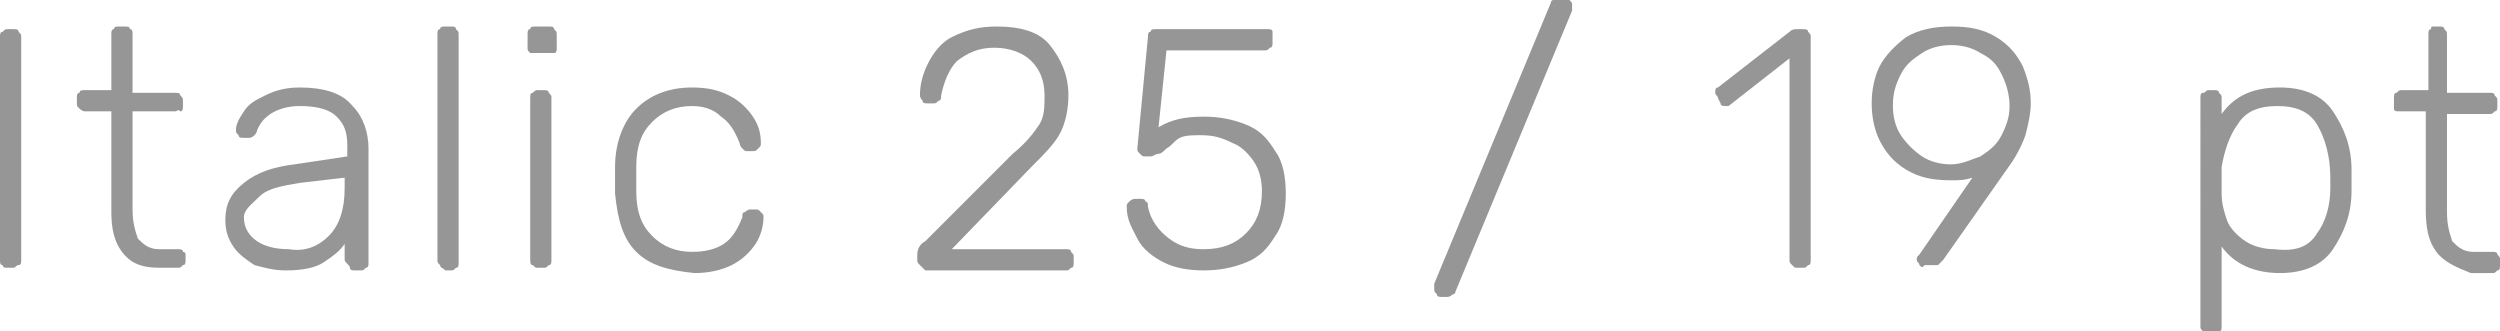
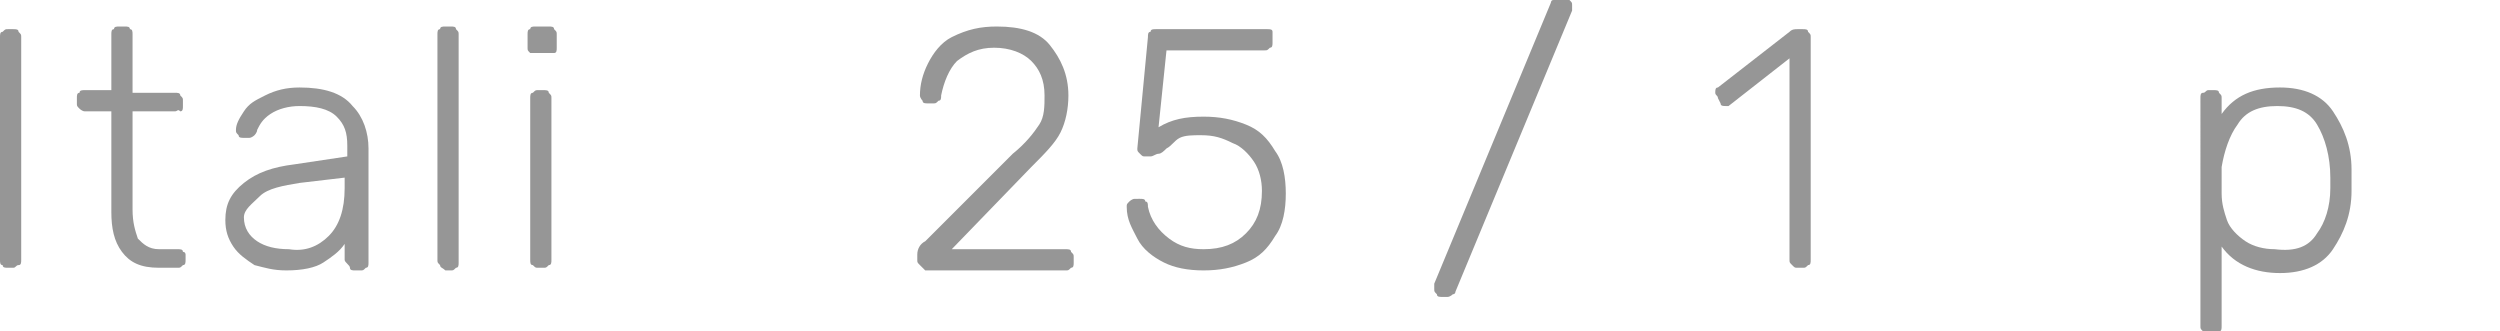
<svg xmlns="http://www.w3.org/2000/svg" id="Слой_1" x="0px" y="0px" viewBox="0 0 94.3 12.5" xml:space="preserve">
  <g>
    <path fill="#969696" d="M0.1,10C0,10,0,9.9,0,9.8V1.4c0-0.1,0-0.2,0.1-0.2c0.1-0.1,0.1-0.1,0.2-0.1h0.2c0.1,0,0.2,0,0.2,0.1 c0.1,0.1,0.1,0.1,0.1,0.2v8.4c0,0.1,0,0.2-0.1,0.2s-0.1,0.1-0.2,0.1H0.3C0.2,10.1,0.1,10.1,0.1,10z" />
    <path fill="#969696" d="M4.6,9.5C4.3,9.1,4.2,8.6,4.2,8V4.2h-1C3.1,4.2,3,4.1,3,4.1C2.9,4,2.9,4,2.9,3.9V3.7c0-0.1,0-0.2,0.1-0.2 C3,3.4,3.1,3.4,3.2,3.4h1V1.3c0-0.1,0-0.2,0.1-0.2C4.3,1,4.4,1,4.5,1h0.2c0.1,0,0.2,0,0.2,0.1C5,1.1,5,1.2,5,1.3v2.2h1.6 c0.1,0,0.2,0,0.2,0.1c0.1,0.1,0.1,0.1,0.1,0.2v0.2c0,0.1,0,0.2-0.1,0.2C6.7,4.1,6.7,4.2,6.6,4.2H5v3.7C5,8.4,5.1,8.7,5.2,9 C5.4,9.2,5.6,9.4,6,9.4h0.7c0.1,0,0.2,0,0.2,0.1C7,9.5,7,9.6,7,9.6v0.2C7,9.9,7,10,6.9,10c-0.1,0.1-0.1,0.1-0.2,0.1H6 C5.3,10.1,4.9,9.9,4.6,9.5z" />
    <path fill="#969696" d="M9.6,10C9.3,9.8,9,9.6,8.8,9.3s-0.3-0.6-0.3-1c0-0.6,0.2-1,0.7-1.4c0.5-0.4,1.1-0.6,1.9-0.7l2-0.3V5.5 c0-0.5-0.1-0.8-0.4-1.1S11.9,4,11.3,4c-0.4,0-0.8,0.1-1.1,0.3C9.9,4.5,9.8,4.7,9.7,4.9c0,0.1-0.1,0.2-0.1,0.2c0,0-0.1,0.1-0.2,0.1 H9.2C9.1,5.2,9,5.2,9,5.1C8.9,5,8.9,5,8.9,4.9c0-0.2,0.1-0.4,0.3-0.7S9.6,3.8,10,3.6s0.8-0.3,1.3-0.3c0.9,0,1.6,0.2,2,0.7 c0.4,0.4,0.6,1,0.6,1.6v4.3c0,0.1,0,0.2-0.1,0.2c-0.1,0.1-0.1,0.1-0.2,0.1h-0.2c-0.1,0-0.2,0-0.2-0.1S13,9.9,13,9.8V9.2 c-0.2,0.3-0.5,0.5-0.8,0.7s-0.8,0.3-1.4,0.3C10.3,10.2,10,10.1,9.6,10z M12.4,8.9c0.4-0.4,0.6-1,0.6-1.8V6.7l-1.7,0.2 C10.7,7,10.1,7.1,9.8,7.4S9.2,7.9,9.2,8.2c0,0.4,0.2,0.7,0.5,0.9c0.3,0.2,0.7,0.3,1.2,0.3C11.5,9.5,12,9.3,12.4,8.9z" />
    <path fill="#969696" d="M16.6,10c-0.1-0.1-0.1-0.1-0.1-0.2V1.3c0-0.1,0-0.2,0.1-0.2C16.6,1,16.7,1,16.8,1H17c0.1,0,0.2,0,0.2,0.1 c0.1,0.1,0.1,0.1,0.1,0.2v8.6c0,0.1,0,0.2-0.1,0.2c-0.1,0.1-0.1,0.1-0.2,0.1h-0.2C16.7,10.1,16.6,10.1,16.6,10z" />
    <path fill="#969696" d="M20,2c-0.1-0.1-0.1-0.1-0.1-0.2V1.3c0-0.1,0-0.2,0.1-0.2C20,1,20.1,1,20.2,1h0.5c0.1,0,0.2,0,0.2,0.1 c0.1,0.1,0.1,0.1,0.1,0.2v0.5c0,0.1,0,0.2-0.1,0.2C20.8,2,20.7,2,20.7,2h-0.5C20.1,2,20,2,20,2z M20.1,10C20,10,20,9.9,20,9.8V3.7 c0-0.1,0-0.2,0.1-0.2c0.1-0.1,0.1-0.1,0.2-0.1h0.2c0.1,0,0.2,0,0.2,0.1c0.1,0.1,0.1,0.1,0.1,0.2v6.1c0,0.1,0,0.2-0.1,0.2 c-0.1,0.1-0.1,0.1-0.2,0.1h-0.2C20.2,10.1,20.2,10.1,20.1,10z" />
-     <path fill="#969696" d="M24,9.5c-0.5-0.5-0.7-1.2-0.8-2.2l0-0.5l0-0.5c0-0.9,0.3-1.7,0.8-2.2c0.5-0.5,1.2-0.8,2.1-0.8 c0.6,0,1,0.1,1.4,0.3c0.4,0.2,0.7,0.5,0.9,0.8c0.2,0.3,0.3,0.6,0.3,1c0,0.1,0,0.1-0.1,0.2c-0.1,0.1-0.1,0.1-0.2,0.1h-0.2 c-0.1,0-0.1,0-0.2-0.1c0,0-0.1-0.1-0.1-0.2c-0.2-0.5-0.4-0.8-0.7-1C26.9,4.1,26.5,4,26.1,4c-0.6,0-1.1,0.2-1.5,0.6 C24.2,5,24,5.5,24,6.3l0,0.5l0,0.4c0,0.8,0.2,1.3,0.6,1.7s0.9,0.6,1.5,0.6c0.5,0,0.9-0.1,1.2-0.3c0.3-0.2,0.5-0.5,0.7-1 C28,8.1,28,8,28.1,8c0,0,0.1-0.1,0.2-0.1h0.2c0.1,0,0.1,0,0.2,0.1c0.1,0.1,0.1,0.1,0.1,0.2c0,0.3-0.1,0.7-0.3,1 c-0.2,0.3-0.5,0.6-0.9,0.8c-0.4,0.2-0.9,0.3-1.4,0.3C25.2,10.2,24.5,10,24,9.5z" />
    <path fill="#969696" d="M34.7,10c-0.1-0.1-0.1-0.1-0.1-0.2V9.6c0-0.2,0.1-0.4,0.3-0.5l3.3-3.3c0.5-0.4,0.8-0.8,1-1.1 c0.2-0.3,0.2-0.7,0.2-1.1c0-0.6-0.2-1-0.5-1.3c-0.3-0.3-0.8-0.5-1.4-0.5c-0.6,0-1,0.2-1.4,0.5c-0.3,0.3-0.5,0.8-0.6,1.3 c0,0.1,0,0.2-0.1,0.2c-0.1,0.1-0.1,0.1-0.2,0.1H35c-0.1,0-0.2,0-0.2-0.1c0,0-0.1-0.1-0.1-0.2c0-0.4,0.1-0.8,0.3-1.2 c0.2-0.4,0.5-0.8,0.9-1C36.5,1.1,37,1,37.6,1c0.9,0,1.6,0.2,2,0.7c0.4,0.5,0.7,1.1,0.7,1.9c0,0.5-0.1,1-0.3,1.4 c-0.2,0.4-0.6,0.8-1.1,1.3l-3,3.1h4.3c0.1,0,0.2,0,0.2,0.1c0.1,0.1,0.1,0.1,0.1,0.2v0.2c0,0.1,0,0.2-0.1,0.2 c-0.1,0.1-0.1,0.1-0.2,0.1h-5.3C34.8,10.1,34.8,10.1,34.7,10z" />
-     <path fill="#969696" d="M43.9,9.9c-0.4-0.2-0.8-0.5-1-0.9c-0.2-0.4-0.4-0.7-0.4-1.2v0c0-0.1,0-0.1,0.1-0.2c0,0,0.1-0.1,0.2-0.1H43 c0.1,0,0.2,0,0.2,0.1c0.1,0,0.1,0.1,0.1,0.2c0.1,0.5,0.4,0.9,0.8,1.2s0.8,0.4,1.3,0.4c0.7,0,1.2-0.2,1.6-0.6 c0.4-0.4,0.6-0.9,0.6-1.6c0-0.4-0.1-0.8-0.3-1.1c-0.2-0.3-0.5-0.6-0.8-0.7c-0.4-0.2-0.7-0.3-1.2-0.3c-0.3,0-0.6,0-0.8,0.1 S44.2,5.5,44,5.6c-0.1,0.1-0.2,0.2-0.3,0.2s-0.2,0.1-0.3,0.1h-0.2c-0.1,0-0.1,0-0.2-0.1c-0.1-0.1-0.1-0.1-0.1-0.2l0.4-4.2 c0-0.1,0-0.2,0.1-0.2c0-0.1,0.1-0.1,0.2-0.1h4.2c0.1,0,0.2,0,0.2,0.1C48,1.2,48,1.3,48,1.4v0.2c0,0.1,0,0.2-0.1,0.2 c-0.1,0.1-0.1,0.1-0.2,0.1H44l-0.3,2.9c0.5-0.3,1-0.4,1.7-0.4c0.6,0,1.1,0.1,1.6,0.3c0.5,0.2,0.8,0.5,1.1,1c0.3,0.4,0.4,1,0.4,1.6 c0,0.6-0.1,1.2-0.4,1.6c-0.3,0.5-0.6,0.8-1.1,1c-0.5,0.2-1,0.3-1.6,0.3C44.8,10.2,44.3,10.1,43.9,9.9z" />
+     <path fill="#969696" d="M43.9,9.9c-0.4-0.2-0.8-0.5-1-0.9c-0.2-0.4-0.4-0.7-0.4-1.2c0-0.1,0-0.1,0.1-0.2c0,0,0.1-0.1,0.2-0.1H43 c0.1,0,0.2,0,0.2,0.1c0.1,0,0.1,0.1,0.1,0.2c0.1,0.5,0.4,0.9,0.8,1.2s0.8,0.4,1.3,0.4c0.7,0,1.2-0.2,1.6-0.6 c0.4-0.4,0.6-0.9,0.6-1.6c0-0.4-0.1-0.8-0.3-1.1c-0.2-0.3-0.5-0.6-0.8-0.7c-0.4-0.2-0.7-0.3-1.2-0.3c-0.3,0-0.6,0-0.8,0.1 S44.2,5.5,44,5.6c-0.1,0.1-0.2,0.2-0.3,0.2s-0.2,0.1-0.3,0.1h-0.2c-0.1,0-0.1,0-0.2-0.1c-0.1-0.1-0.1-0.1-0.1-0.2l0.4-4.2 c0-0.1,0-0.2,0.1-0.2c0-0.1,0.1-0.1,0.2-0.1h4.2c0.1,0,0.2,0,0.2,0.1C48,1.2,48,1.3,48,1.4v0.2c0,0.1,0,0.2-0.1,0.2 c-0.1,0.1-0.1,0.1-0.2,0.1H44l-0.3,2.9c0.5-0.3,1-0.4,1.7-0.4c0.6,0,1.1,0.1,1.6,0.3c0.5,0.2,0.8,0.5,1.1,1c0.3,0.4,0.4,1,0.4,1.6 c0,0.6-0.1,1.2-0.4,1.6c-0.3,0.5-0.6,0.8-1.1,1c-0.5,0.2-1,0.3-1.6,0.3C44.8,10.2,44.3,10.1,43.9,9.9z" />
    <path fill="#969696" d="M54.2,11.1c-0.1-0.1-0.1-0.1-0.1-0.2c0,0,0-0.1,0-0.2l4.4-10.6c0,0,0-0.1,0.1-0.1c0,0,0.1-0.1,0.2-0.1h0.2 c0.1,0,0.1,0,0.2,0.1c0.1,0.1,0.1,0.1,0.1,0.2c0,0,0,0.1,0,0.2L54.9,11c0,0,0,0.1-0.1,0.1c0,0-0.1,0.1-0.2,0.1h-0.2 C54.3,11.2,54.2,11.2,54.2,11.1z" />
    <path fill="#969696" d="M67.6,10c-0.1-0.1-0.1-0.1-0.1-0.2V2.2l-2.3,1.8C65.2,4,65.1,4,65.1,4c-0.1,0-0.2,0-0.2-0.1l-0.1-0.2 c0-0.1-0.1-0.1-0.1-0.2c0-0.1,0-0.2,0.1-0.2l2.7-2.1c0.1-0.1,0.2-0.1,0.3-0.1h0.2c0.1,0,0.2,0,0.2,0.1c0.1,0.1,0.1,0.1,0.1,0.2v8.4 c0,0.1,0,0.2-0.1,0.2c-0.1,0.1-0.1,0.1-0.2,0.1h-0.2C67.7,10.1,67.7,10.1,67.6,10z" />
-     <path fill="#969696" d="M72.4,10c0-0.1-0.1-0.1-0.1-0.2c0-0.1,0-0.1,0.1-0.2l2-2.9c-0.3,0.1-0.5,0.1-0.8,0.1 c-0.7,0-1.2-0.1-1.7-0.4c-0.5-0.3-0.8-0.7-1-1.1s-0.3-0.9-0.3-1.4c0-0.5,0.1-1,0.3-1.4s0.6-0.8,1-1.1C72.4,1.1,73,1,73.6,1 c0.7,0,1.2,0.1,1.7,0.4c0.5,0.3,0.8,0.7,1,1.1c0.2,0.5,0.3,0.9,0.3,1.4c0,0.4-0.1,0.8-0.2,1.2c-0.1,0.3-0.3,0.7-0.5,1l-2.6,3.7 c0,0,0,0-0.1,0.1c0,0-0.1,0.1-0.1,0.1s-0.1,0-0.2,0h-0.3C72.5,10.1,72.5,10.1,72.4,10z M74.7,5.9c0.3-0.2,0.6-0.4,0.8-0.8 s0.3-0.7,0.3-1.1c0-0.4-0.1-0.8-0.3-1.2S75.1,2.2,74.7,2c-0.3-0.2-0.7-0.3-1.1-0.3S72.8,1.8,72.5,2c-0.3,0.2-0.6,0.4-0.8,0.8 s-0.3,0.7-0.3,1.2c0,0.4,0.1,0.8,0.3,1.1c0.2,0.3,0.5,0.6,0.8,0.8c0.3,0.2,0.7,0.3,1.1,0.3S74.4,6,74.7,5.9z" />
    <path fill="#969696" d="M83.1,12.5c-0.1-0.1-0.1-0.1-0.1-0.2V3.7c0-0.1,0-0.2,0.1-0.2s0.1-0.1,0.2-0.1h0.2c0.1,0,0.2,0,0.2,0.1 c0.1,0.1,0.1,0.1,0.1,0.2v0.6c0.5-0.7,1.2-1,2.2-1c0.9,0,1.6,0.3,2,0.9s0.7,1.3,0.7,2.2c0,0.1,0,0.2,0,0.4c0,0.2,0,0.3,0,0.4 c0,0.9-0.3,1.6-0.7,2.2s-1.1,0.9-2,0.9c-0.9,0-1.7-0.3-2.2-1v3c0,0.1,0,0.2-0.1,0.2c-0.1,0.1-0.1,0.1-0.2,0.1h-0.2 C83.2,12.5,83.2,12.5,83.1,12.5z M87.4,8.8c0.3-0.4,0.5-1,0.5-1.7c0-0.1,0-0.2,0-0.4c0-0.8-0.2-1.5-0.5-2S86.6,4,85.9,4 c-0.7,0-1.2,0.2-1.5,0.7c-0.3,0.4-0.5,1-0.6,1.6l0,0.5l0,0.5c0,0.4,0.1,0.7,0.2,1s0.4,0.6,0.7,0.8c0.3,0.2,0.7,0.3,1.1,0.3 C86.6,9.5,87.1,9.3,87.4,8.8z" />
-     <path fill="#969696" d="M91.9,9.5c-0.3-0.4-0.4-0.9-0.4-1.6V4.2h-1c-0.1,0-0.2,0-0.2-0.1C90.3,4,90.3,4,90.3,3.9V3.7 c0-0.1,0-0.2,0.1-0.2c0.1-0.1,0.1-0.1,0.2-0.1h1V1.3c0-0.1,0-0.2,0.1-0.2C91.7,1,91.7,1,91.8,1H92c0.1,0,0.2,0,0.2,0.1 c0.1,0.1,0.1,0.1,0.1,0.2v2.2h1.6c0.1,0,0.2,0,0.2,0.1c0.1,0.1,0.1,0.1,0.1,0.2v0.2c0,0.1,0,0.2-0.1,0.2c-0.1,0.1-0.1,0.1-0.2,0.1 h-1.6v3.7c0,0.5,0.1,0.8,0.2,1.1c0.2,0.2,0.4,0.4,0.8,0.4H94c0.1,0,0.2,0,0.2,0.1c0.1,0.1,0.1,0.1,0.1,0.2v0.2c0,0.1,0,0.2-0.1,0.2 c-0.1,0.1-0.1,0.1-0.2,0.1h-0.8C92.7,10.1,92.2,9.9,91.9,9.5z" />
  </g>
</svg>